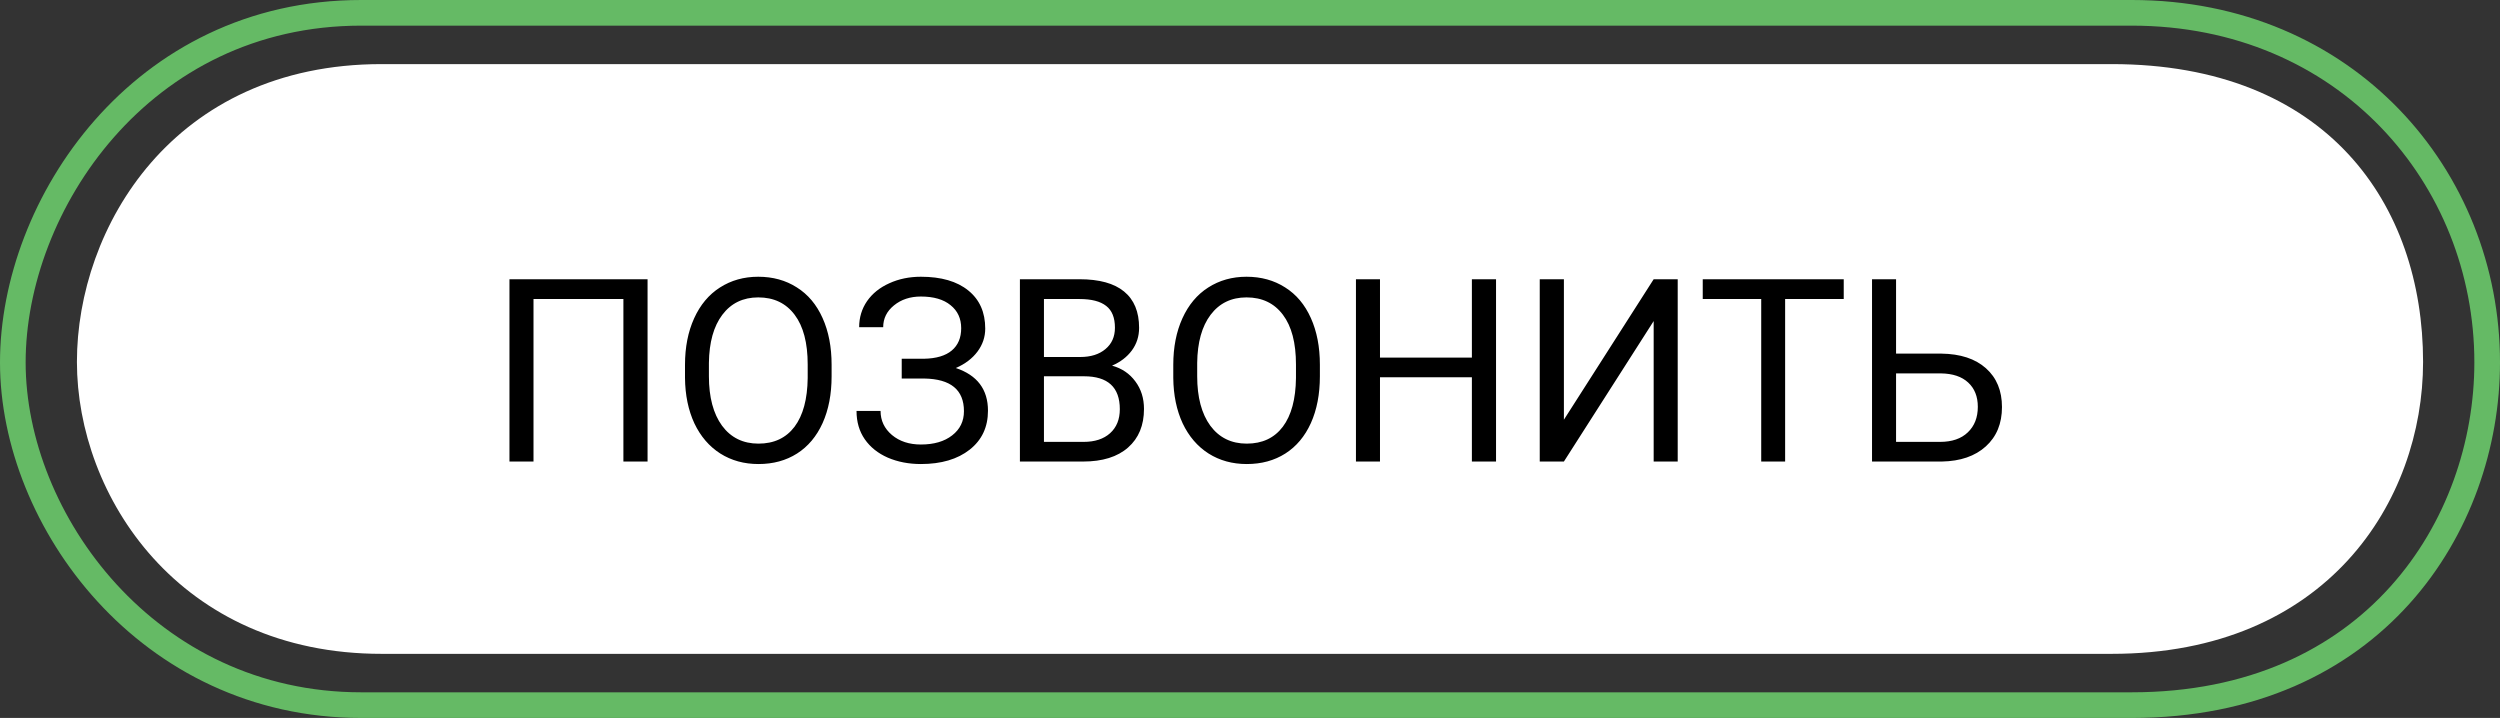
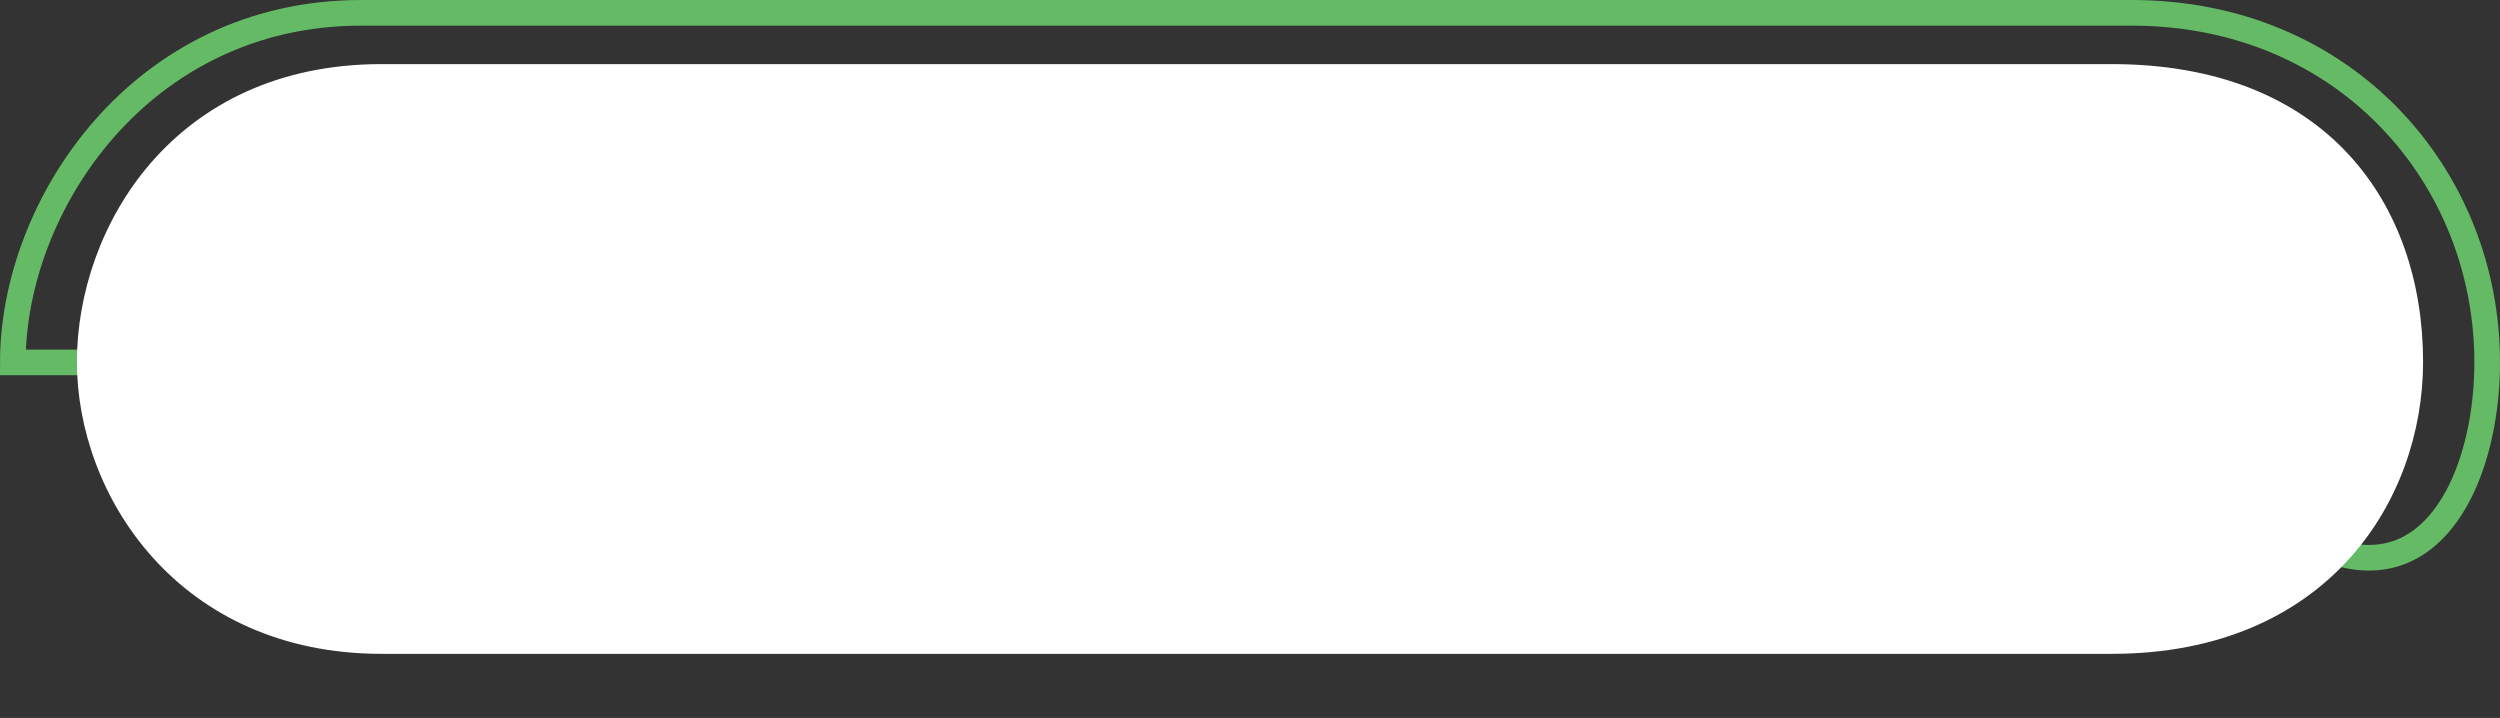
<svg xmlns="http://www.w3.org/2000/svg" width="195" height="56" viewBox="0 0 195 56" fill="none">
  <rect x="0" y="0" width="195" height="56" fill="#333333" stroke="none" />
-   <path d="M166.27 1H28.175C11 1 1 16 1 28.267C1 40.535 11.5 55 28.175 55H166.27C185.126 55 194 41 194 28.267C194 13.832 183 1 166.27 1Z" stroke="#65BA65" stroke-width="2" />
+   <path d="M166.27 1H28.175C11 1 1 16 1 28.267H166.27C185.126 55 194 41 194 28.267C194 13.832 183 1 166.27 1Z" stroke="#65BA65" stroke-width="2" />
  <path d="M164.707 5H29.767C13.482 5 6 17.778 6 28.228C6 38.678 13.956 51 29.767 51H164.707C181.5 51 189 39.074 189 28.228C189 15.931 181.5 5 164.707 5Z" fill="white" />
-   <path d="M50.51 36H48.625V23.324H41.613V36H39.738V21.781H50.51V36ZM64.865 29.35C64.865 30.743 64.631 31.96 64.162 33.002C63.693 34.037 63.029 34.828 62.17 35.375C61.31 35.922 60.308 36.195 59.162 36.195C58.042 36.195 57.05 35.922 56.184 35.375C55.318 34.822 54.644 34.037 54.162 33.022C53.687 31.999 53.443 30.818 53.43 29.477V28.451C53.43 27.084 53.667 25.876 54.143 24.828C54.618 23.78 55.288 22.979 56.154 22.426C57.027 21.866 58.023 21.586 59.143 21.586C60.282 21.586 61.285 21.863 62.15 22.416C63.023 22.963 63.693 23.76 64.162 24.809C64.631 25.85 64.865 27.064 64.865 28.451V29.35ZM63 28.432C63 26.745 62.661 25.453 61.984 24.555C61.307 23.65 60.36 23.197 59.143 23.197C57.958 23.197 57.023 23.65 56.34 24.555C55.663 25.453 55.315 26.703 55.295 28.305V29.35C55.295 30.984 55.637 32.27 56.32 33.207C57.01 34.138 57.958 34.603 59.162 34.603C60.373 34.603 61.31 34.164 61.975 33.285C62.639 32.4 62.98 31.134 63 29.486V28.432ZM74.973 25.6C74.973 24.844 74.696 24.245 74.143 23.803C73.596 23.354 72.824 23.129 71.828 23.129C70.995 23.129 70.295 23.36 69.728 23.822C69.169 24.278 68.889 24.844 68.889 25.521H67.014C67.014 24.766 67.219 24.089 67.629 23.49C68.046 22.891 68.625 22.426 69.367 22.094C70.109 21.755 70.93 21.586 71.828 21.586C73.417 21.586 74.65 21.944 75.529 22.66C76.408 23.37 76.848 24.359 76.848 25.629C76.848 26.287 76.646 26.885 76.242 27.426C75.838 27.966 75.275 28.393 74.553 28.705C76.226 29.265 77.062 30.375 77.062 32.035C77.062 33.311 76.587 34.324 75.637 35.072C74.686 35.821 73.417 36.195 71.828 36.195C70.884 36.195 70.025 36.029 69.25 35.697C68.482 35.359 67.883 34.88 67.453 34.262C67.023 33.643 66.809 32.908 66.809 32.055H68.684C68.684 32.803 68.98 33.428 69.572 33.93C70.165 34.425 70.917 34.672 71.828 34.672C72.85 34.672 73.664 34.434 74.269 33.959C74.882 33.484 75.188 32.855 75.188 32.074C75.188 30.408 74.156 29.558 72.092 29.525H70.334V27.982H72.082C73.033 27.963 73.752 27.748 74.24 27.338C74.728 26.928 74.973 26.348 74.973 25.6ZM79.553 36V21.781H84.201C85.744 21.781 86.903 22.1 87.678 22.738C88.459 23.376 88.85 24.32 88.85 25.57C88.85 26.234 88.661 26.824 88.283 27.338C87.906 27.846 87.391 28.24 86.74 28.52C87.508 28.734 88.114 29.145 88.557 29.75C89.006 30.349 89.231 31.065 89.231 31.898C89.231 33.175 88.817 34.177 87.99 34.906C87.163 35.635 85.995 36 84.484 36H79.553ZM81.428 29.35V34.467H84.523C85.396 34.467 86.083 34.242 86.584 33.793C87.092 33.337 87.346 32.712 87.346 31.918C87.346 30.206 86.415 29.35 84.553 29.35H81.428ZM81.428 27.846H84.26C85.08 27.846 85.734 27.641 86.223 27.23C86.717 26.82 86.965 26.264 86.965 25.561C86.965 24.779 86.737 24.213 86.281 23.861C85.826 23.503 85.132 23.324 84.201 23.324H81.428V27.846ZM102.951 29.35C102.951 30.743 102.717 31.96 102.248 33.002C101.779 34.037 101.115 34.828 100.256 35.375C99.397 35.922 98.394 36.195 97.248 36.195C96.128 36.195 95.135 35.922 94.269 35.375C93.404 34.822 92.73 34.037 92.248 33.022C91.773 31.999 91.529 30.818 91.516 29.477V28.451C91.516 27.084 91.753 25.876 92.228 24.828C92.704 23.78 93.374 22.979 94.24 22.426C95.113 21.866 96.109 21.586 97.228 21.586C98.368 21.586 99.37 21.863 100.236 22.416C101.109 22.963 101.779 23.76 102.248 24.809C102.717 25.85 102.951 27.064 102.951 28.451V29.35ZM101.086 28.432C101.086 26.745 100.747 25.453 100.07 24.555C99.393 23.65 98.446 23.197 97.228 23.197C96.044 23.197 95.109 23.65 94.426 24.555C93.749 25.453 93.4 26.703 93.381 28.305V29.35C93.381 30.984 93.723 32.27 94.406 33.207C95.096 34.138 96.044 34.603 97.248 34.603C98.459 34.603 99.397 34.164 100.061 33.285C100.725 32.4 101.066 31.134 101.086 29.486V28.432ZM116.691 36H114.807V29.428H107.639V36H105.764V21.781H107.639V27.895H114.807V21.781H116.691V36ZM128.986 21.781H130.861V36H128.986V25.043L121.984 36H120.1V21.781H121.984V32.738L128.986 21.781ZM143.811 23.324H139.24V36H137.375V23.324H132.814V21.781H143.811V23.324ZM147.893 27.582H151.428C152.912 27.602 154.071 27.982 154.904 28.725C155.738 29.467 156.154 30.476 156.154 31.752C156.154 33.035 155.734 34.057 154.895 34.818C154.055 35.58 152.909 35.974 151.457 36H146.018V21.781H147.893V27.582ZM147.893 29.125V34.467H151.32C152.251 34.467 152.974 34.219 153.488 33.725C154.009 33.23 154.27 32.566 154.27 31.732C154.27 30.932 154.019 30.3 153.518 29.838C153.023 29.376 152.316 29.138 151.398 29.125H147.893Z" fill="black" />
</svg>